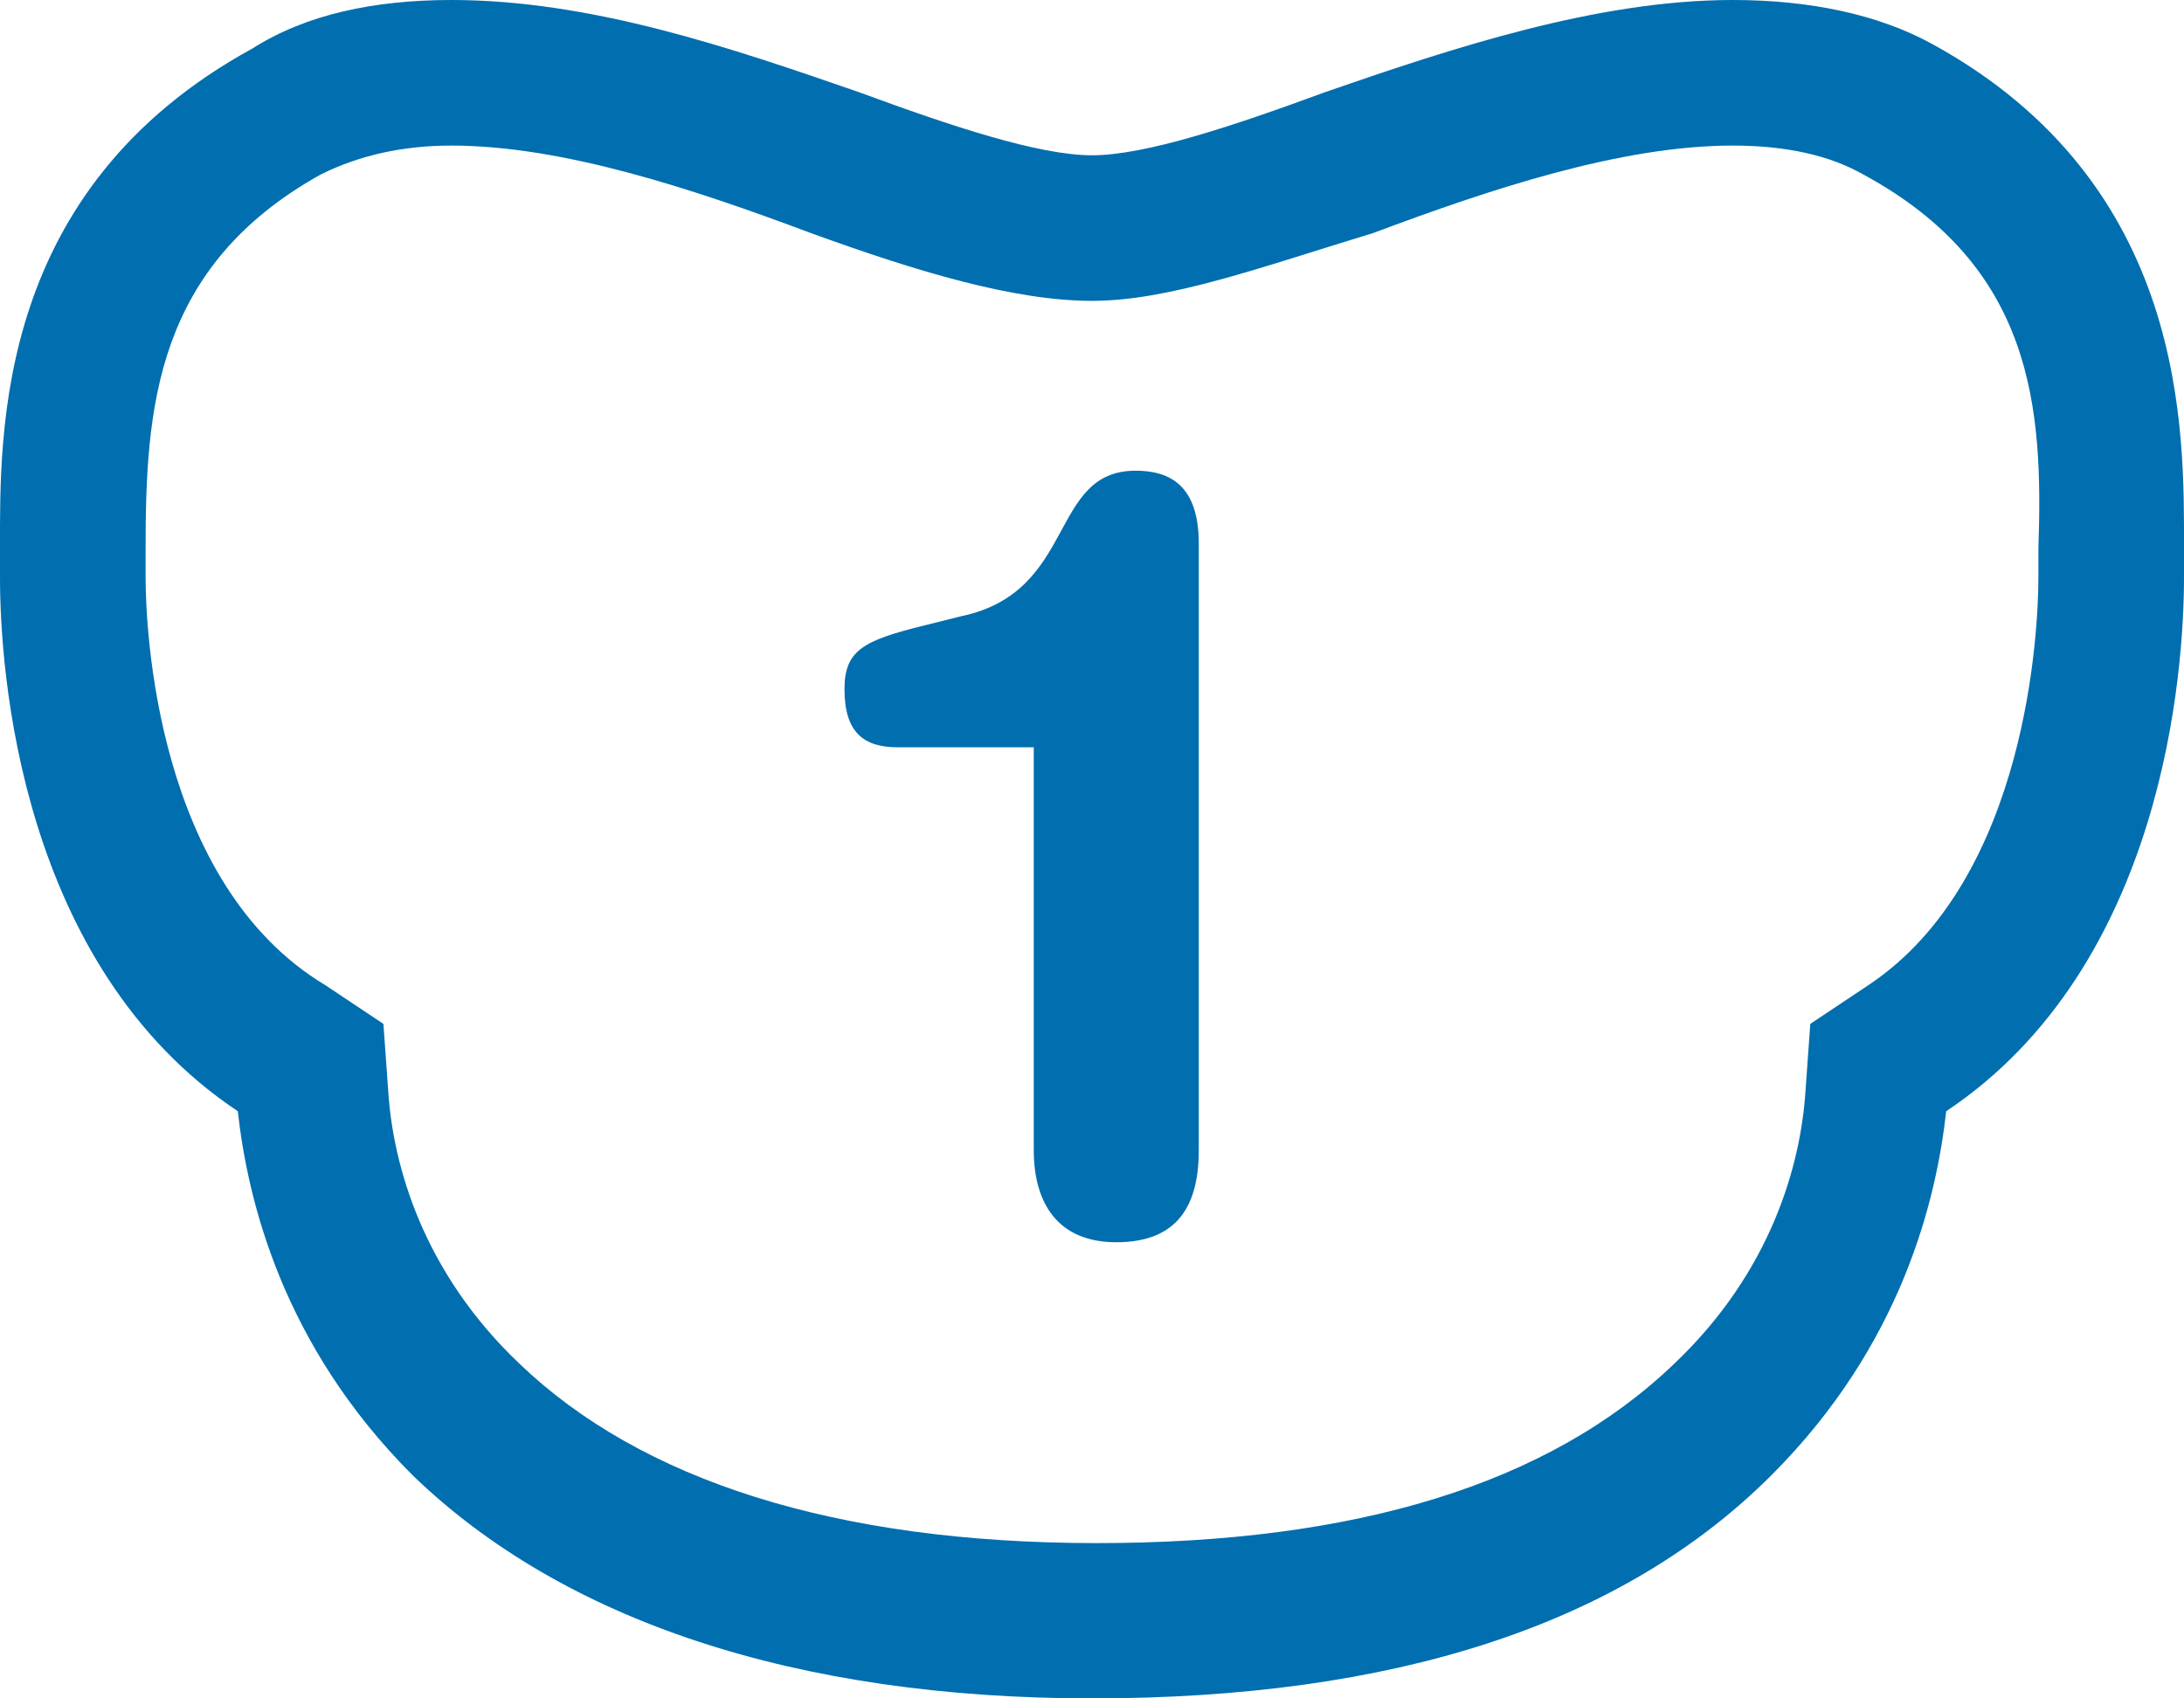
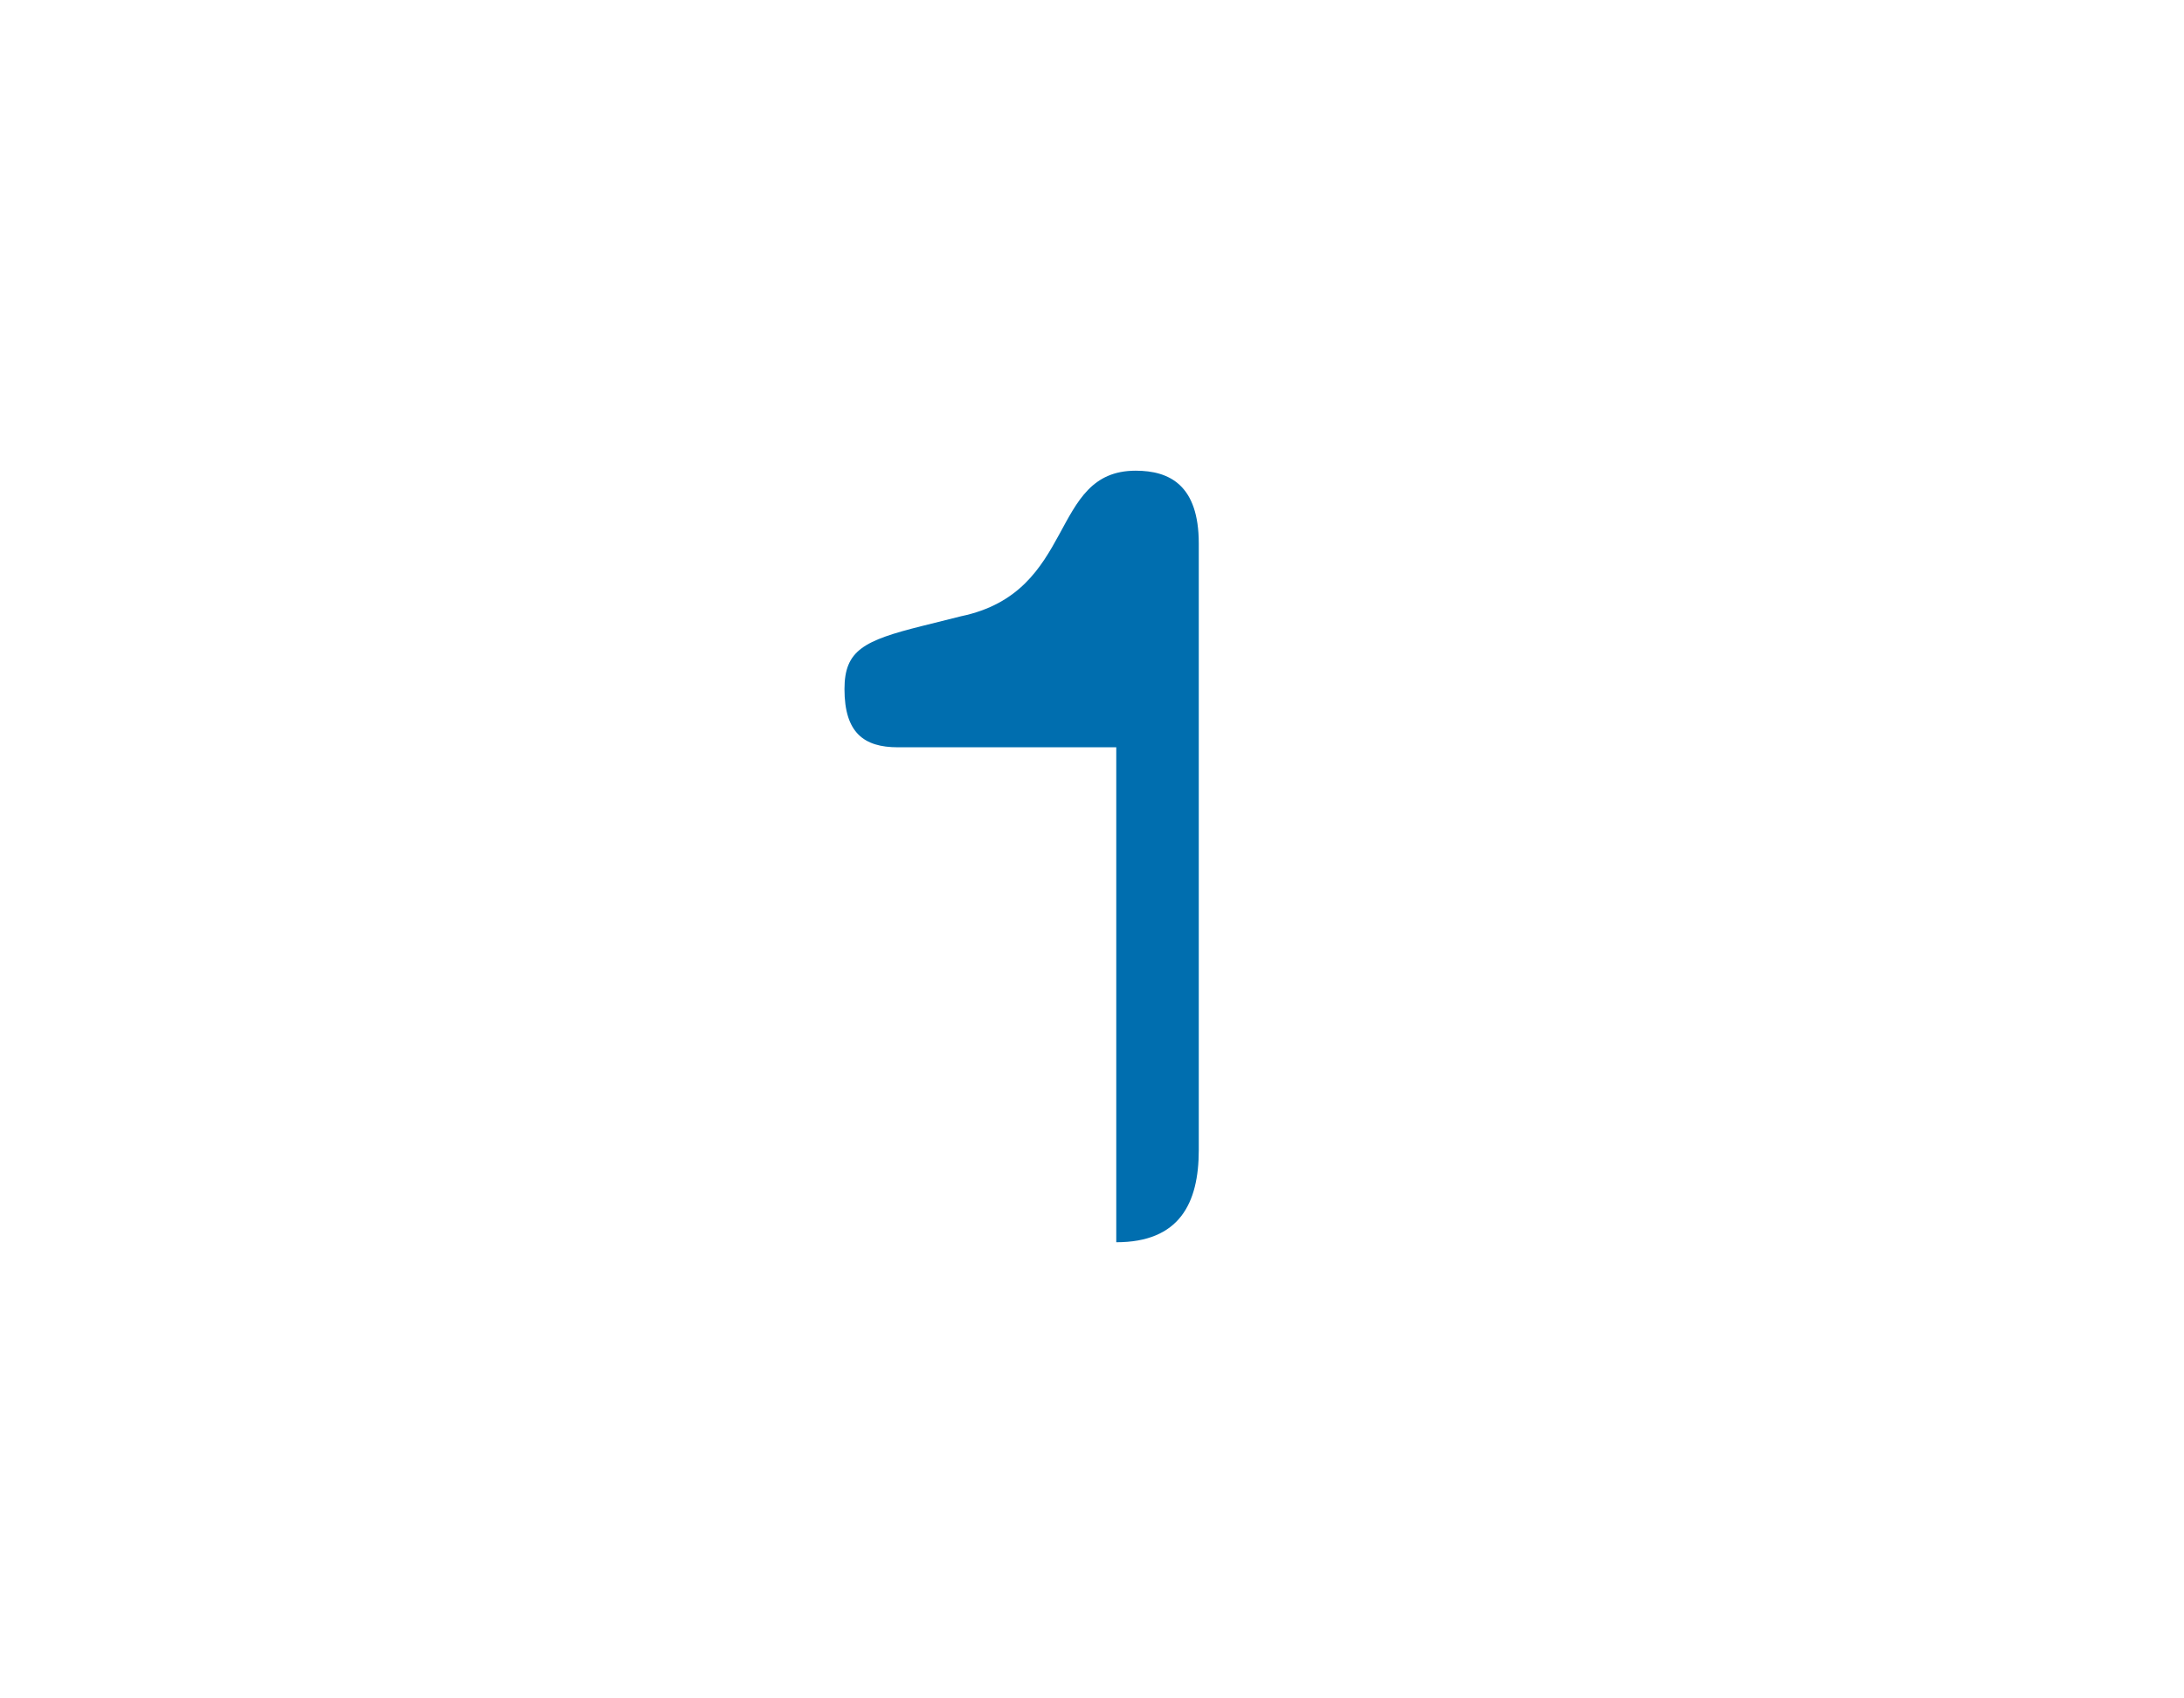
<svg xmlns="http://www.w3.org/2000/svg" version="1.1" id="Calque_1" x="0px" y="0px" viewBox="0 0 45 35" enable-background="new 0 0 45 35" xml:space="preserve">
  <g>
-     <path fill="#006EAF" d="M21.3,15.4h-2.8c-0.7,0-1.1-0.3-1.1-1.2c0-0.8,0.4-1,1.6-1.3l0.8-0.2c2.4-0.5,1.8-3,3.6-3   c0.7,0,1.3,0.3,1.3,1.5v12.5c0,1.1-0.4,1.9-1.7,1.9c-1.2,0-1.7-0.8-1.7-1.9V15.4z" />
+     <path fill="#006EAF" d="M21.3,15.4h-2.8c-0.7,0-1.1-0.3-1.1-1.2c0-0.8,0.4-1,1.6-1.3l0.8-0.2c2.4-0.5,1.8-3,3.6-3   c0.7,0,1.3,0.3,1.3,1.5v12.5c0,1.1-0.4,1.9-1.7,1.9V15.4z" />
  </g>
  <g>
    <g>
-       <path fill="#006EAF" d="M35.7,3c1.1,0,2,0.2,2.7,0.6c3.5,1.9,3.7,4.8,3.6,7.7c0,0.2,0,0.4,0,0.6c0,1-0.2,6.2-3.5,8.4l-1.2,0.8    l-0.1,1.4c-0.1,1.5-0.7,3.7-2.7,5.6c-2.6,2.5-6.6,3.7-11.9,3.7c-5.4,0-9.4-1.3-11.9-3.7c-2-1.9-2.6-4.1-2.7-5.6l-0.1-1.4l-1.2-0.8    C3.2,18.2,3,12.9,3,11.9c0-0.2,0-0.4,0-0.6C3,8.4,3.2,5.5,6.6,3.6C7.4,3.2,8.3,3,9.3,3c2.3,0,5,0.9,7.4,1.8    c2.2,0.8,4.2,1.4,5.8,1.4c1.6,0,3.5-0.7,5.8-1.4C30.7,3.9,33.4,3,35.7,3 M35.7,0c-2.8,0-5.8,1-8.4,1.9c-1.9,0.7-3.7,1.3-4.8,1.3    c-1.1,0-2.9-0.6-4.8-1.3C15.1,1,12.2,0,9.3,0c-1.6,0-3,0.3-4.1,1C-0.1,3.9,0,8.9,0,11.3c0,0.2,0,0.4,0,0.6c0,1.9,0.4,8,4.9,11    c0.2,1.8,0.9,4.8,3.6,7.5c3.1,3,7.9,4.6,14,4.6c6.2,0,10.9-1.5,14-4.6c2.7-2.7,3.4-5.7,3.6-7.5c4.5-3,4.9-9.1,4.9-11    c0-0.2,0-0.4,0-0.6c0-2.4,0.1-7.5-5.2-10.4C38.7,0.3,37.3,0,35.7,0L35.7,0z" />
-     </g>
+       </g>
  </g>
</svg>